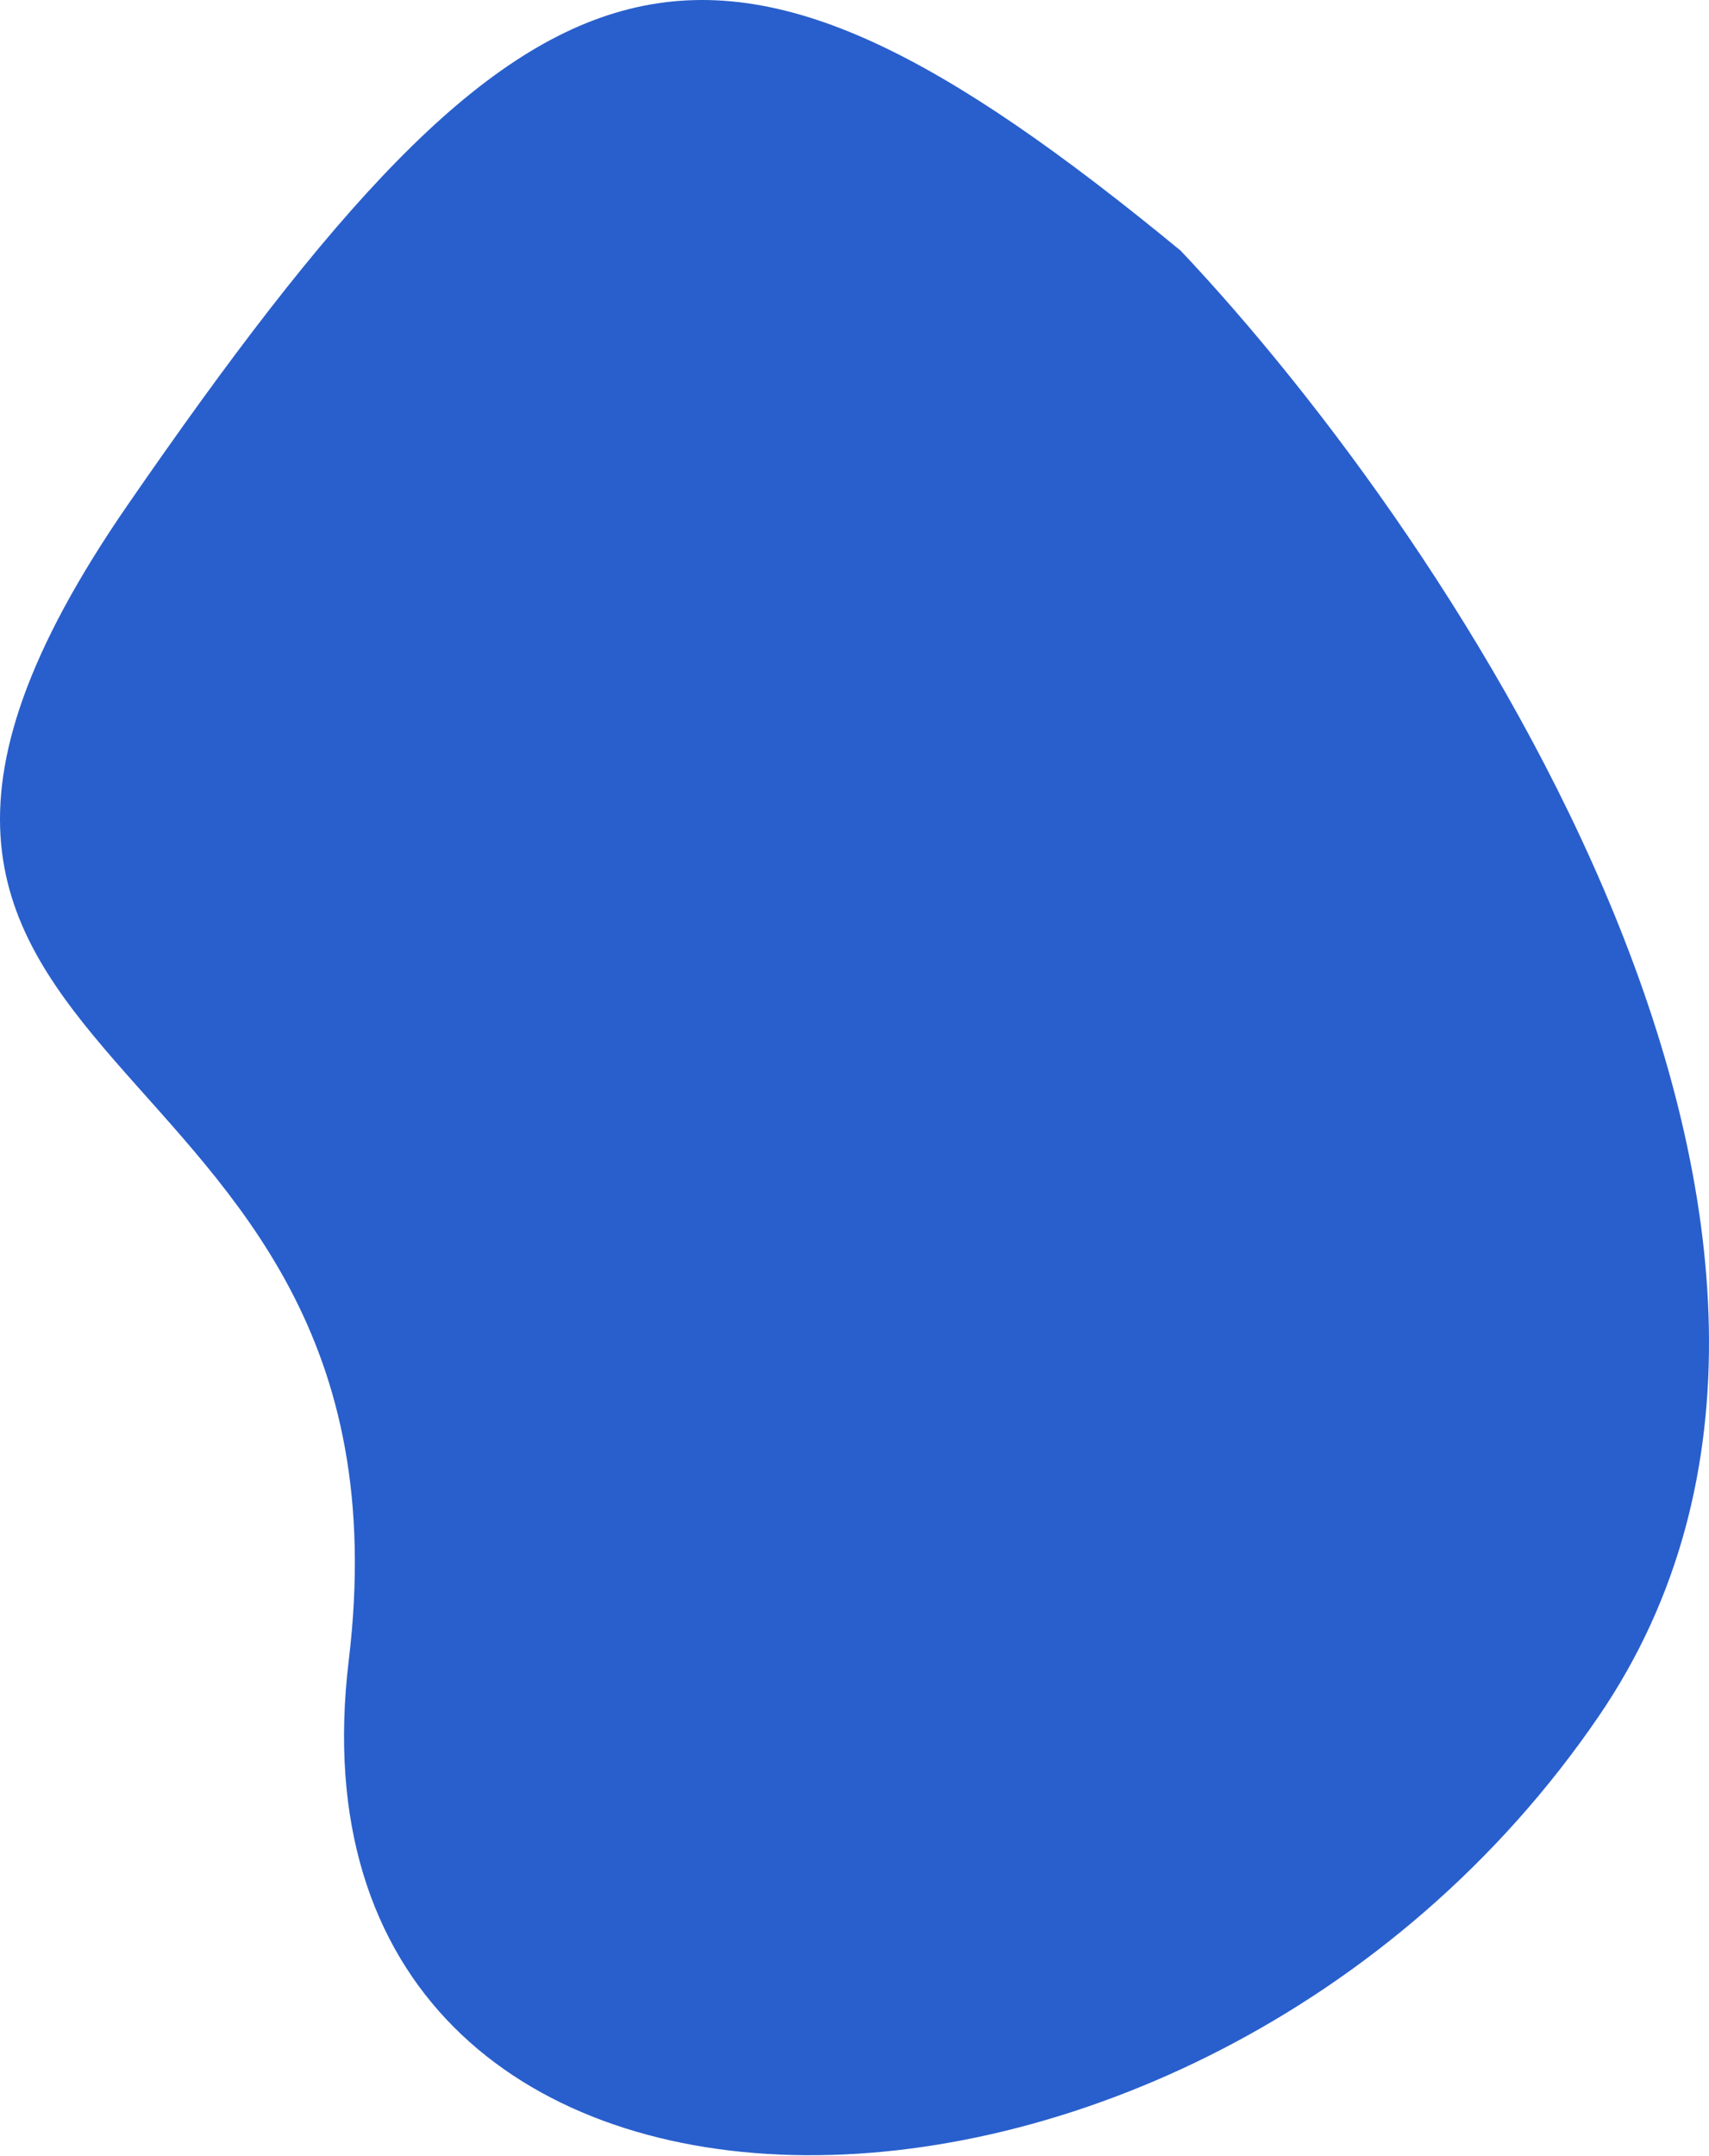
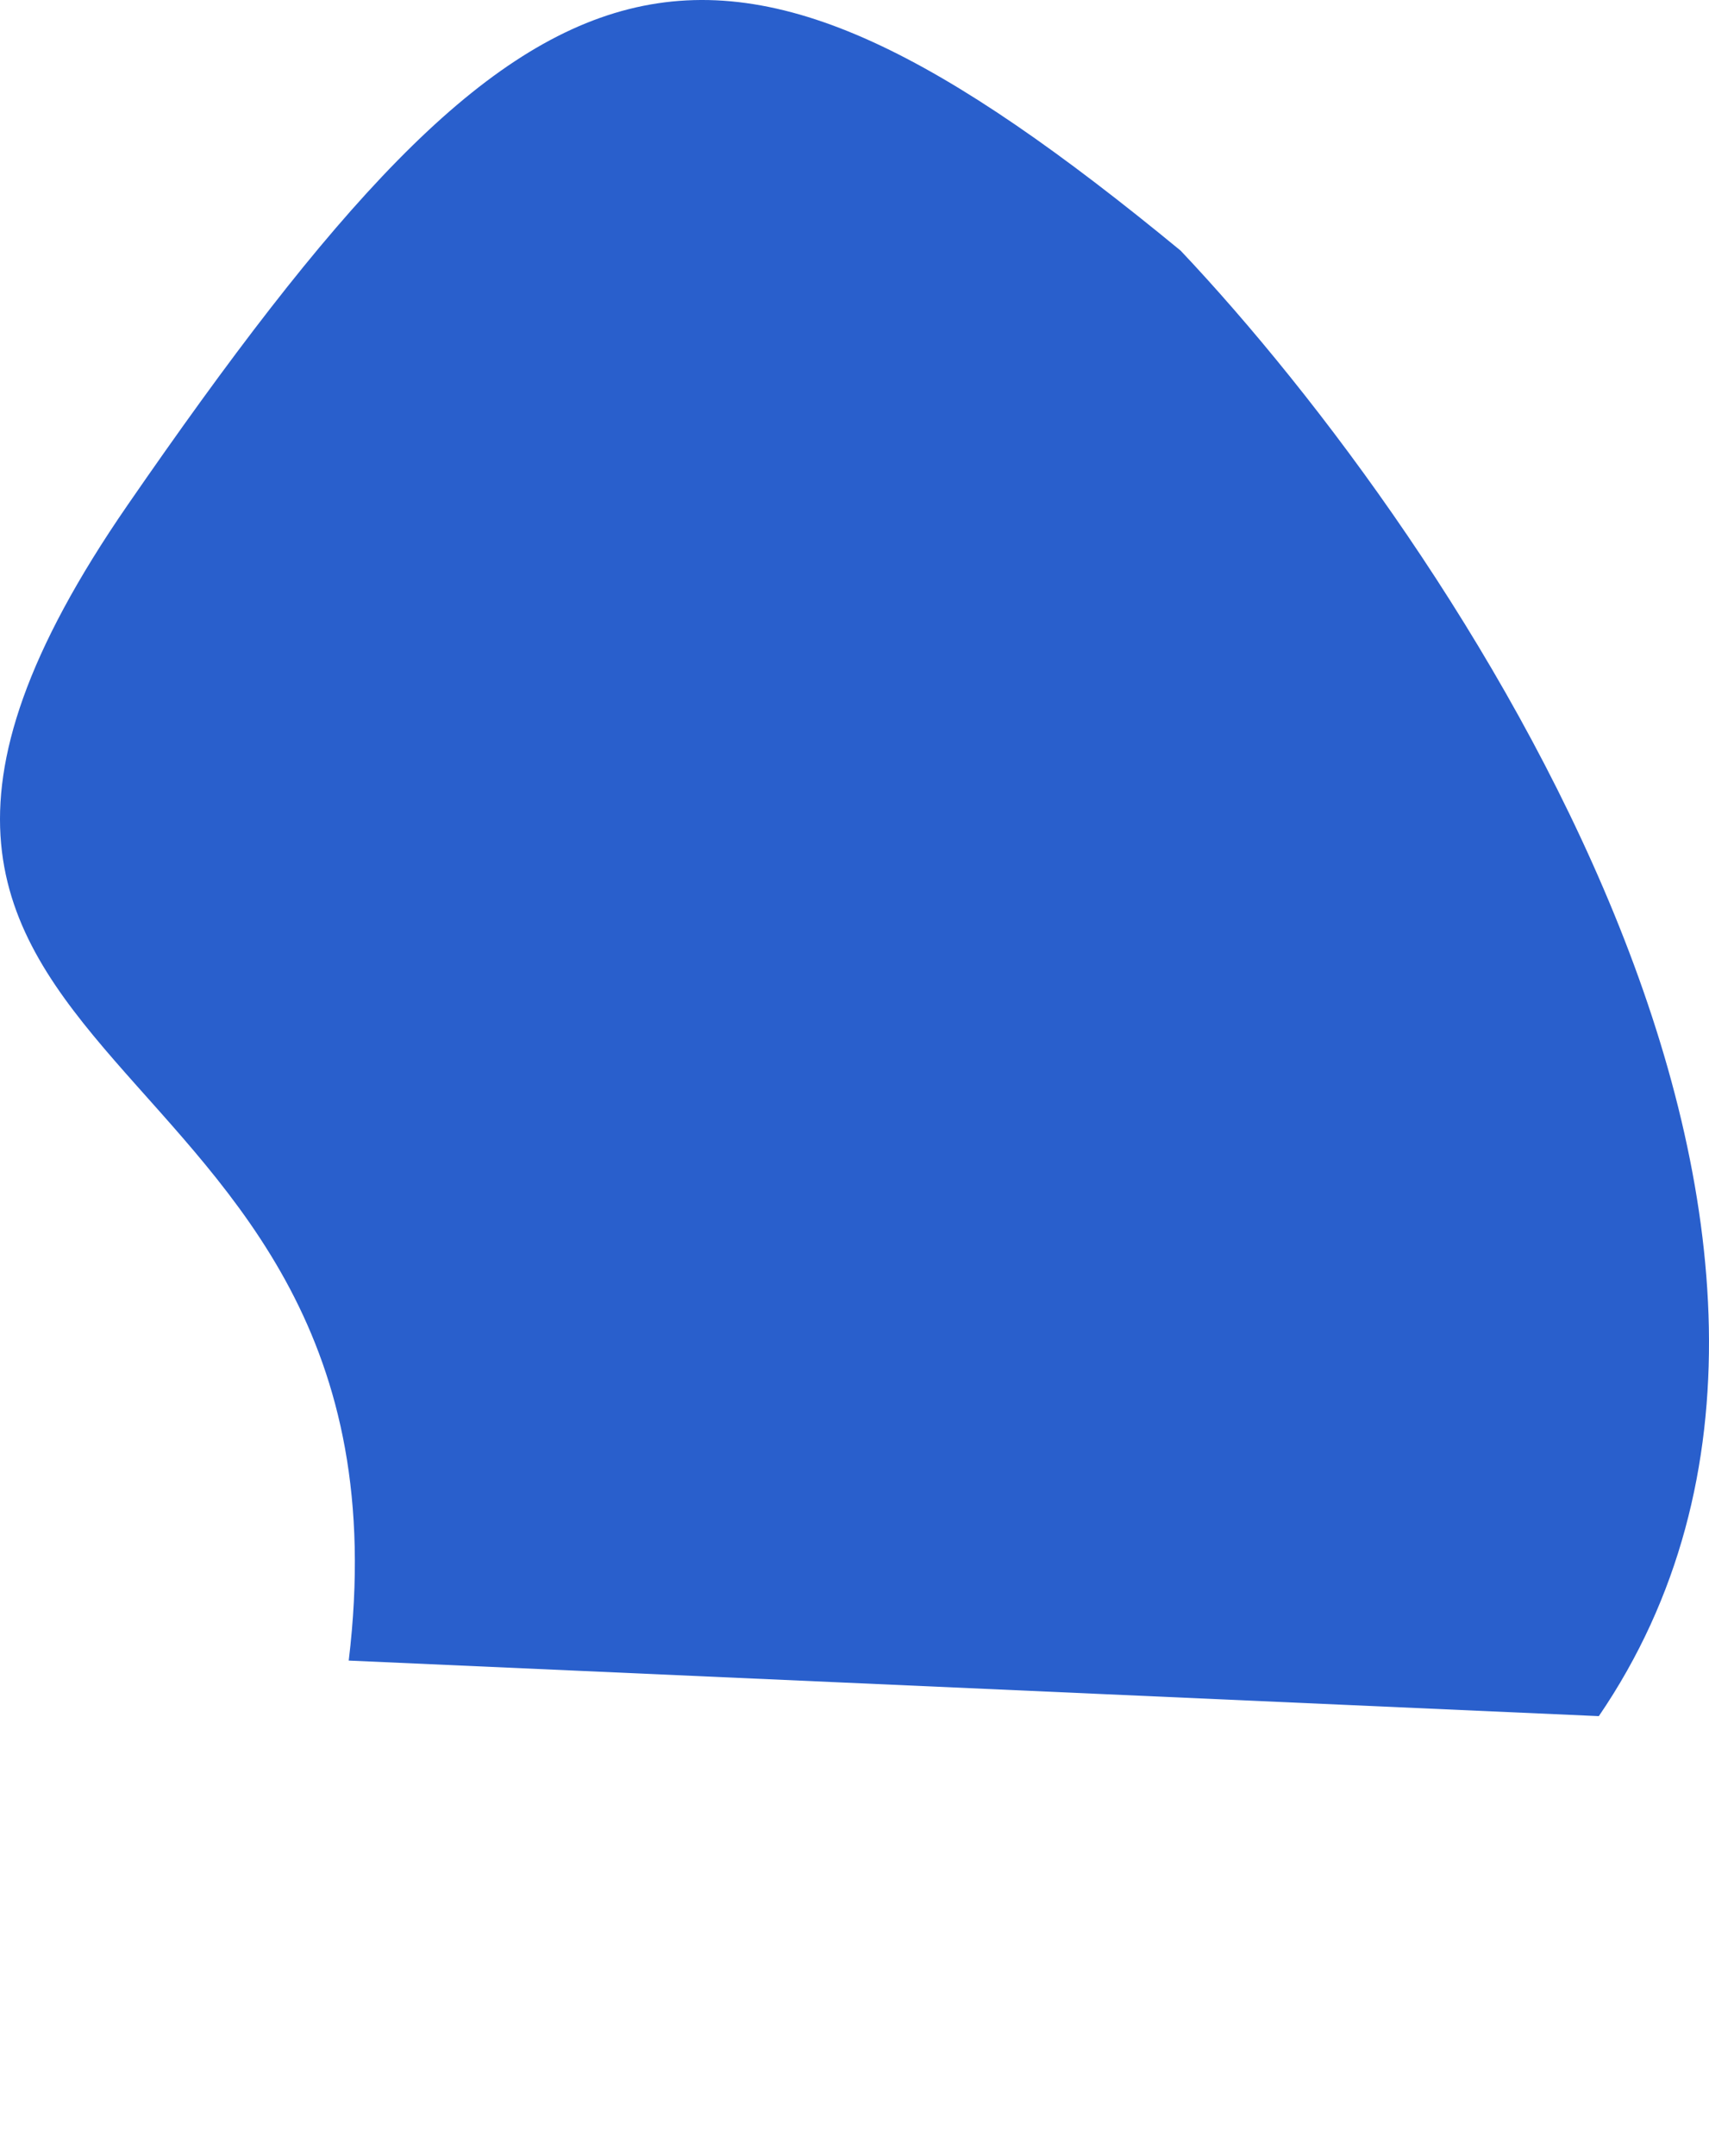
<svg xmlns="http://www.w3.org/2000/svg" width="1523" height="1920" viewBox="0 0 1523 1920" fill="none">
-   <path d="M1424.81 1528.45C1713.74 1105.37 1296.76 482.029 1052.16 223.247C628.207 -125.563 477.36 -77.077 113.755 449.765C-249.849 976.606 380.685 899.514 310.775 1478.96C240.865 2058.41 1063.66 2057.31 1424.81 1528.45Z" fill="#295FCC" />
+   <path d="M1424.81 1528.45C1713.74 1105.37 1296.76 482.029 1052.16 223.247C628.207 -125.563 477.36 -77.077 113.755 449.765C-249.849 976.606 380.685 899.514 310.775 1478.96Z" fill="#295FCC" />
</svg>